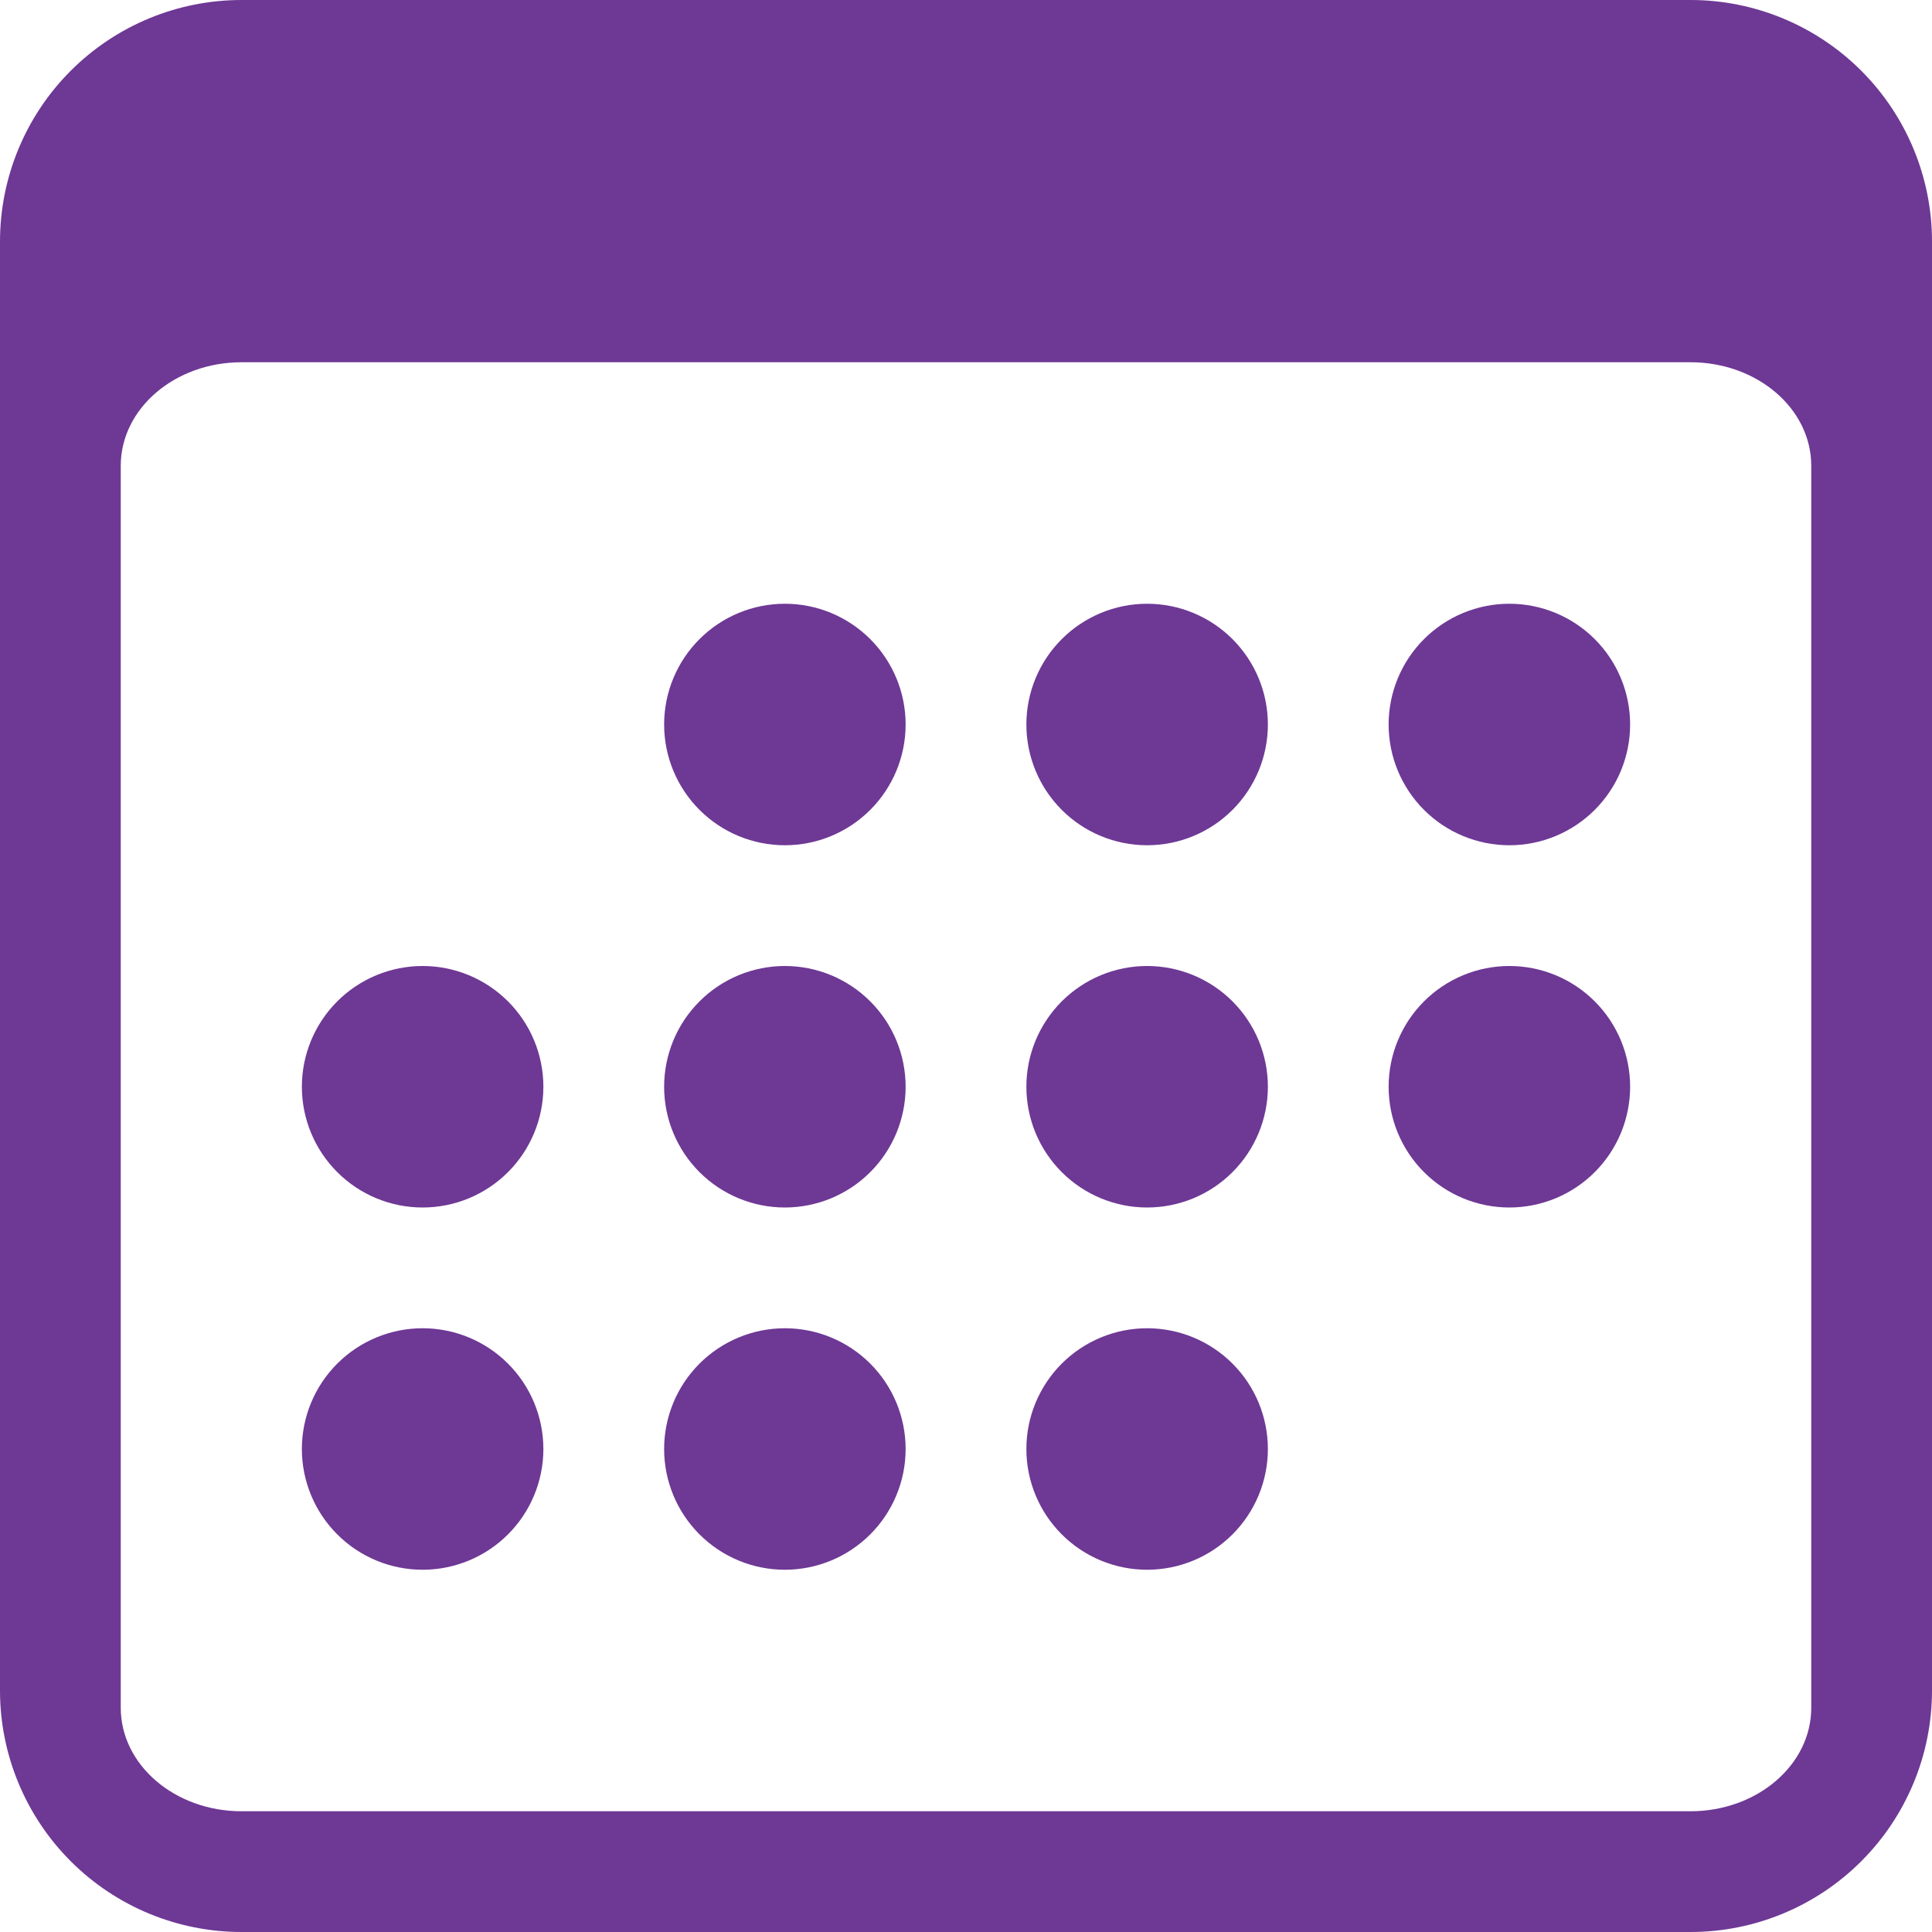
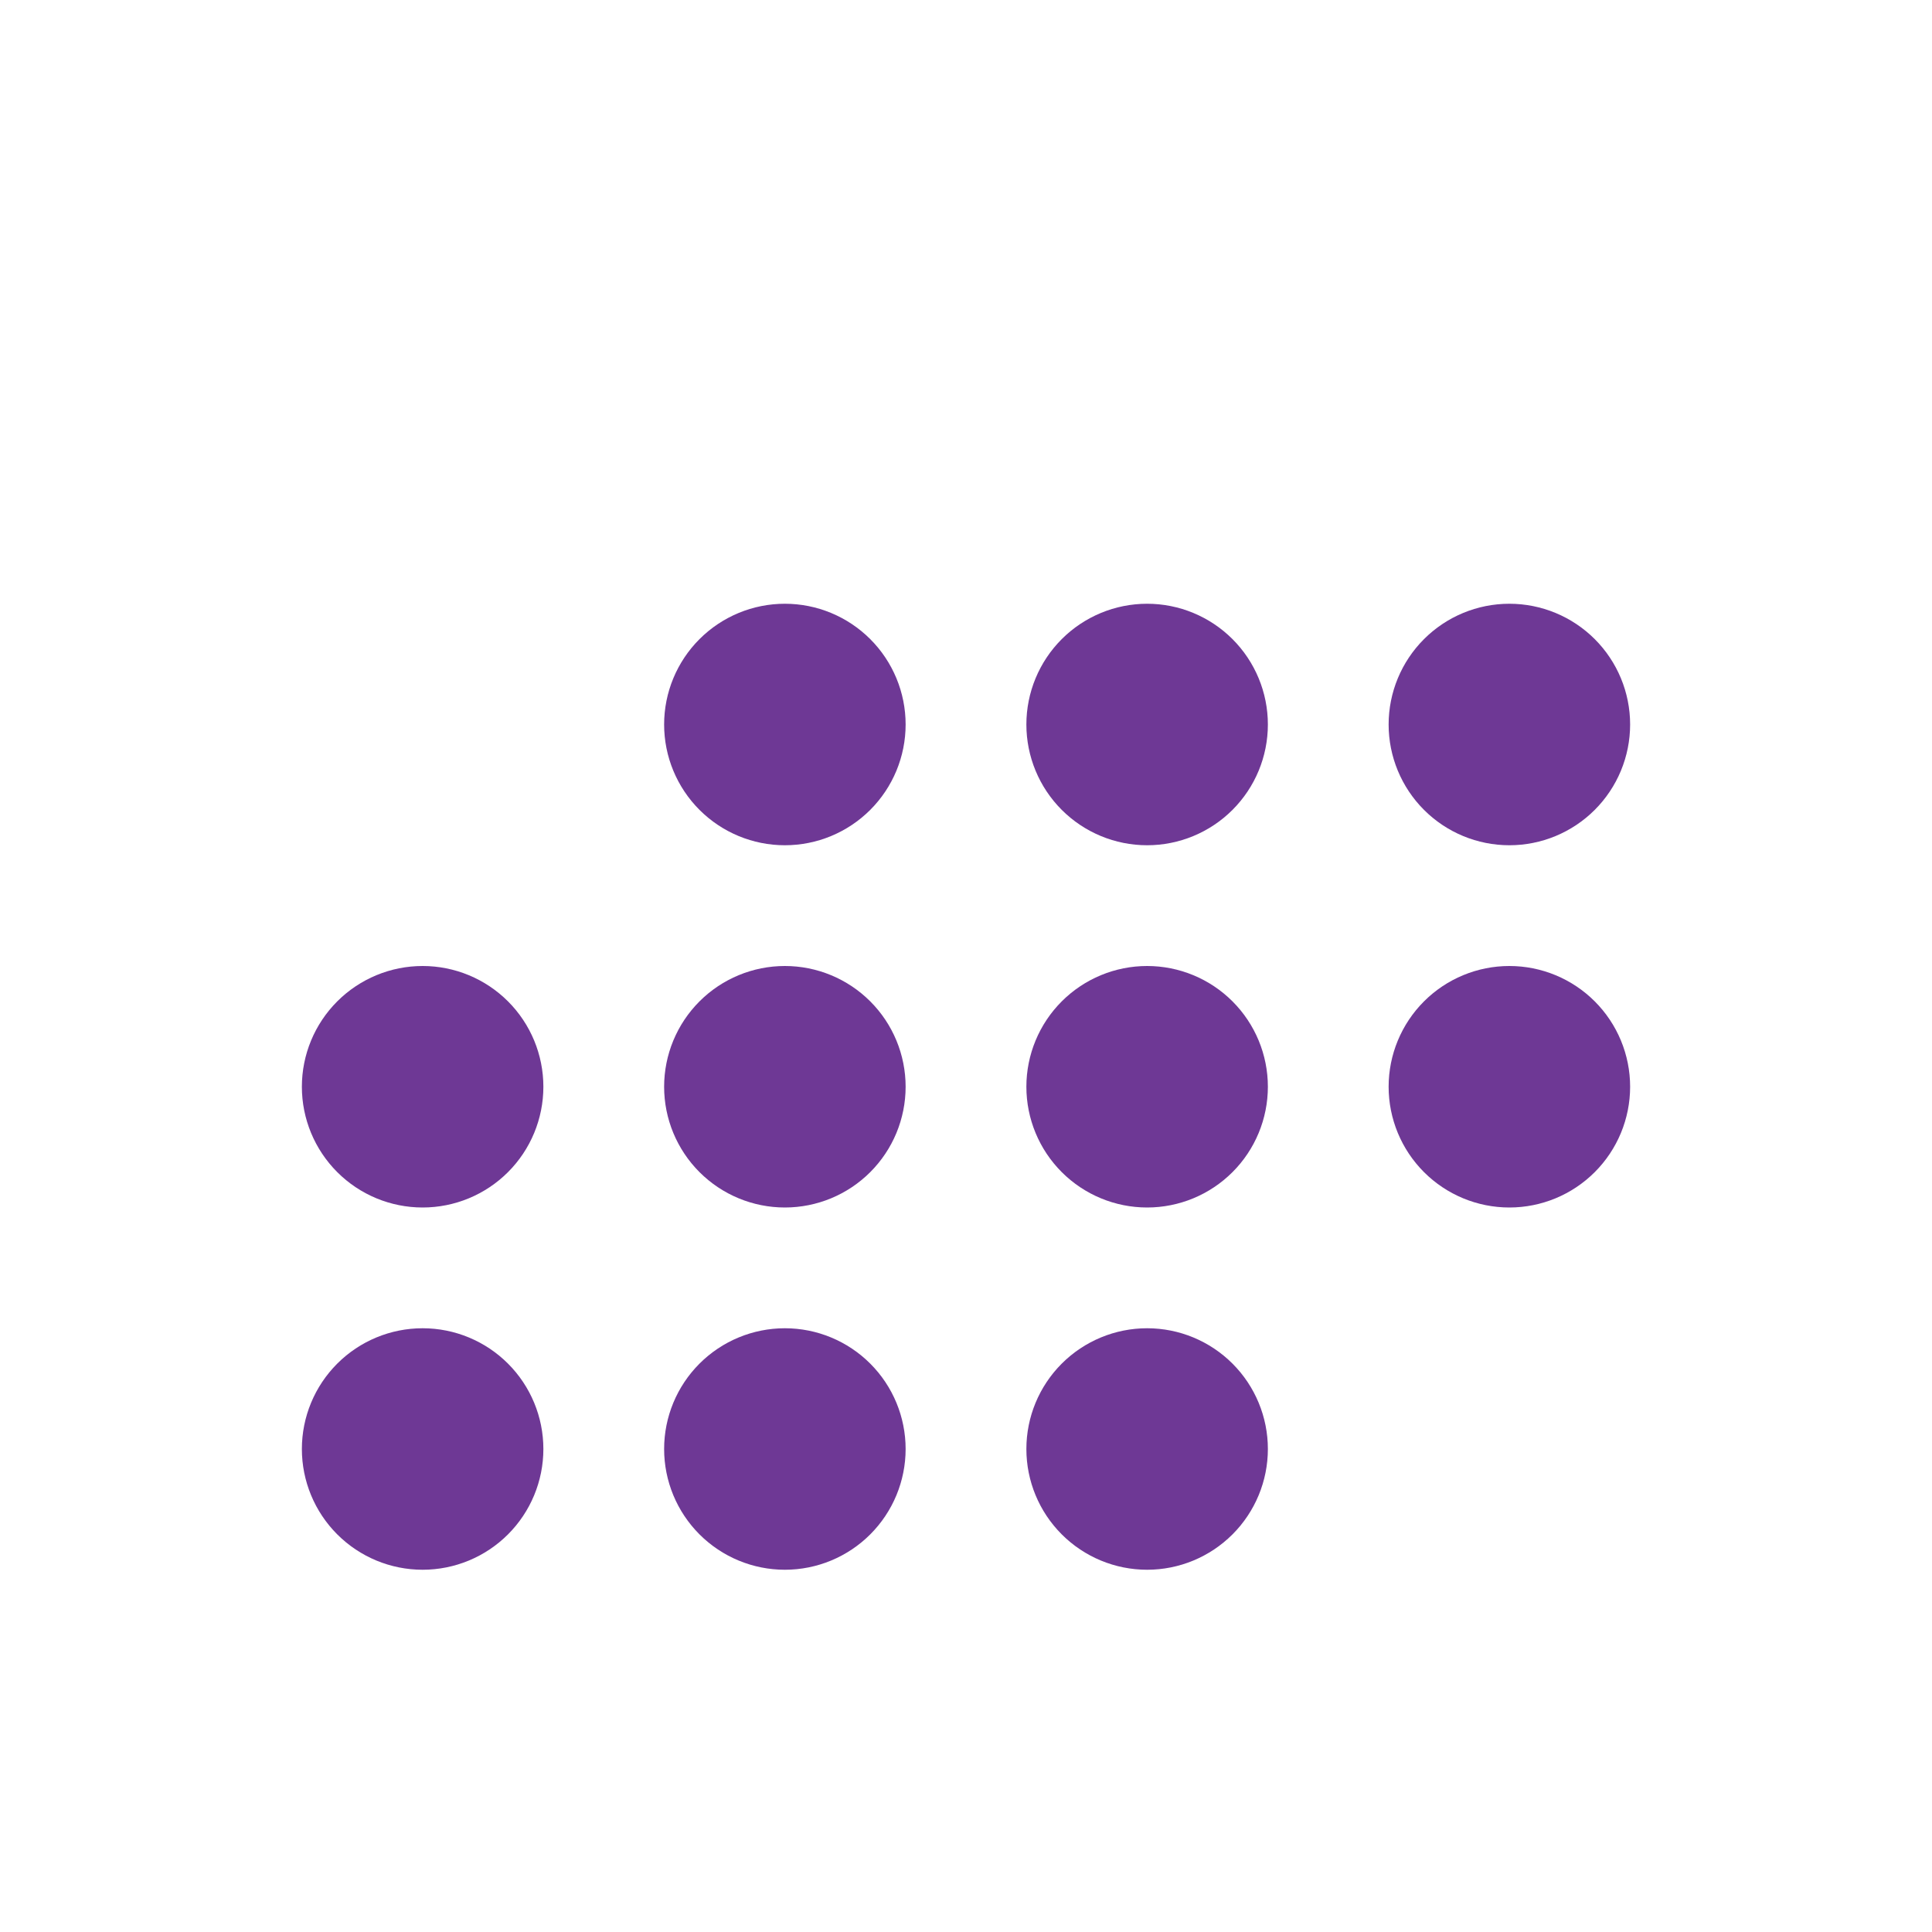
<svg xmlns="http://www.w3.org/2000/svg" width="68" height="68" viewBox="0 0 68 68" fill="none">
  <g clip-path="url(#clip0_242_4867)">
-     <path d="M59.5 0H8.5C6.246 0 4.084 0.896 2.49 2.49C0.896 4.084 0 6.246 0 8.5L0 59.5C0 61.754 0.896 63.916 2.49 65.51C4.084 67.105 6.246 68 8.5 68H59.5C61.754 68 63.916 67.105 65.51 65.51C67.105 63.916 68 61.754 68 59.5V8.5C68 6.246 67.105 4.084 65.51 2.49C63.916 0.896 61.754 0 59.5 0ZM4.25 16.392C4.25 14.382 6.154 12.75 8.5 12.75H59.5C61.846 12.75 63.75 14.382 63.75 16.392V60.108C63.75 62.118 61.846 63.75 59.5 63.75H8.5C6.154 63.75 4.25 62.118 4.25 60.108V16.392Z" fill="#6E3895" />
    <path d="M27.625 29.75C28.752 29.75 29.833 29.302 30.63 28.505C31.427 27.708 31.875 26.627 31.875 25.5C31.875 24.373 31.427 23.292 30.63 22.495C29.833 21.698 28.752 21.25 27.625 21.25C26.498 21.25 25.417 21.698 24.62 22.495C23.823 23.292 23.375 24.373 23.375 25.5C23.375 26.627 23.823 27.708 24.62 28.505C25.417 29.302 26.498 29.75 27.625 29.75ZM40.375 29.75C41.502 29.75 42.583 29.302 43.38 28.505C44.177 27.708 44.625 26.627 44.625 25.5C44.625 24.373 44.177 23.292 43.38 22.495C42.583 21.698 41.502 21.25 40.375 21.25C39.248 21.25 38.167 21.698 37.37 22.495C36.573 23.292 36.125 24.373 36.125 25.5C36.125 26.627 36.573 27.708 37.37 28.505C38.167 29.302 39.248 29.75 40.375 29.75ZM53.125 29.75C54.252 29.75 55.333 29.302 56.13 28.505C56.927 27.708 57.375 26.627 57.375 25.5C57.375 24.373 56.927 23.292 56.13 22.495C55.333 21.698 54.252 21.25 53.125 21.25C51.998 21.25 50.917 21.698 50.12 22.495C49.323 23.292 48.875 24.373 48.875 25.5C48.875 26.627 49.323 27.708 50.12 28.505C50.917 29.302 51.998 29.75 53.125 29.75ZM14.875 42.5C16.002 42.5 17.083 42.052 17.88 41.255C18.677 40.458 19.125 39.377 19.125 38.25C19.125 37.123 18.677 36.042 17.88 35.245C17.083 34.448 16.002 34 14.875 34C13.748 34 12.667 34.448 11.87 35.245C11.073 36.042 10.625 37.123 10.625 38.25C10.625 39.377 11.073 40.458 11.87 41.255C12.667 42.052 13.748 42.5 14.875 42.5ZM27.625 42.5C28.752 42.5 29.833 42.052 30.63 41.255C31.427 40.458 31.875 39.377 31.875 38.25C31.875 37.123 31.427 36.042 30.63 35.245C29.833 34.448 28.752 34 27.625 34C26.498 34 25.417 34.448 24.62 35.245C23.823 36.042 23.375 37.123 23.375 38.25C23.375 39.377 23.823 40.458 24.62 41.255C25.417 42.052 26.498 42.5 27.625 42.5ZM40.375 42.5C41.502 42.5 42.583 42.052 43.38 41.255C44.177 40.458 44.625 39.377 44.625 38.25C44.625 37.123 44.177 36.042 43.38 35.245C42.583 34.448 41.502 34 40.375 34C39.248 34 38.167 34.448 37.37 35.245C36.573 36.042 36.125 37.123 36.125 38.25C36.125 39.377 36.573 40.458 37.37 41.255C38.167 42.052 39.248 42.5 40.375 42.5ZM53.125 42.5C54.252 42.5 55.333 42.052 56.13 41.255C56.927 40.458 57.375 39.377 57.375 38.25C57.375 37.123 56.927 36.042 56.13 35.245C55.333 34.448 54.252 34 53.125 34C51.998 34 50.917 34.448 50.12 35.245C49.323 36.042 48.875 37.123 48.875 38.25C48.875 39.377 49.323 40.458 50.12 41.255C50.917 42.052 51.998 42.5 53.125 42.5ZM14.875 55.25C16.002 55.25 17.083 54.802 17.88 54.005C18.677 53.208 19.125 52.127 19.125 51C19.125 49.873 18.677 48.792 17.88 47.995C17.083 47.198 16.002 46.75 14.875 46.75C13.748 46.75 12.667 47.198 11.87 47.995C11.073 48.792 10.625 49.873 10.625 51C10.625 52.127 11.073 53.208 11.87 54.005C12.667 54.802 13.748 55.25 14.875 55.25ZM27.625 55.25C28.752 55.25 29.833 54.802 30.63 54.005C31.427 53.208 31.875 52.127 31.875 51C31.875 49.873 31.427 48.792 30.63 47.995C29.833 47.198 28.752 46.75 27.625 46.75C26.498 46.75 25.417 47.198 24.62 47.995C23.823 48.792 23.375 49.873 23.375 51C23.375 52.127 23.823 53.208 24.62 54.005C25.417 54.802 26.498 55.25 27.625 55.25ZM40.375 55.25C41.502 55.25 42.583 54.802 43.38 54.005C44.177 53.208 44.625 52.127 44.625 51C44.625 49.873 44.177 48.792 43.38 47.995C42.583 47.198 41.502 46.75 40.375 46.75C39.248 46.75 38.167 47.198 37.37 47.995C36.573 48.792 36.125 49.873 36.125 51C36.125 52.127 36.573 53.208 37.37 54.005C38.167 54.802 39.248 55.25 40.375 55.25Z" fill="#6E3895" />
  </g>
  <defs>
    <clipPath id="clip0_242_4867">
      <rect width="68" height="68" fill="white" />
    </clipPath>
  </defs>
</svg>